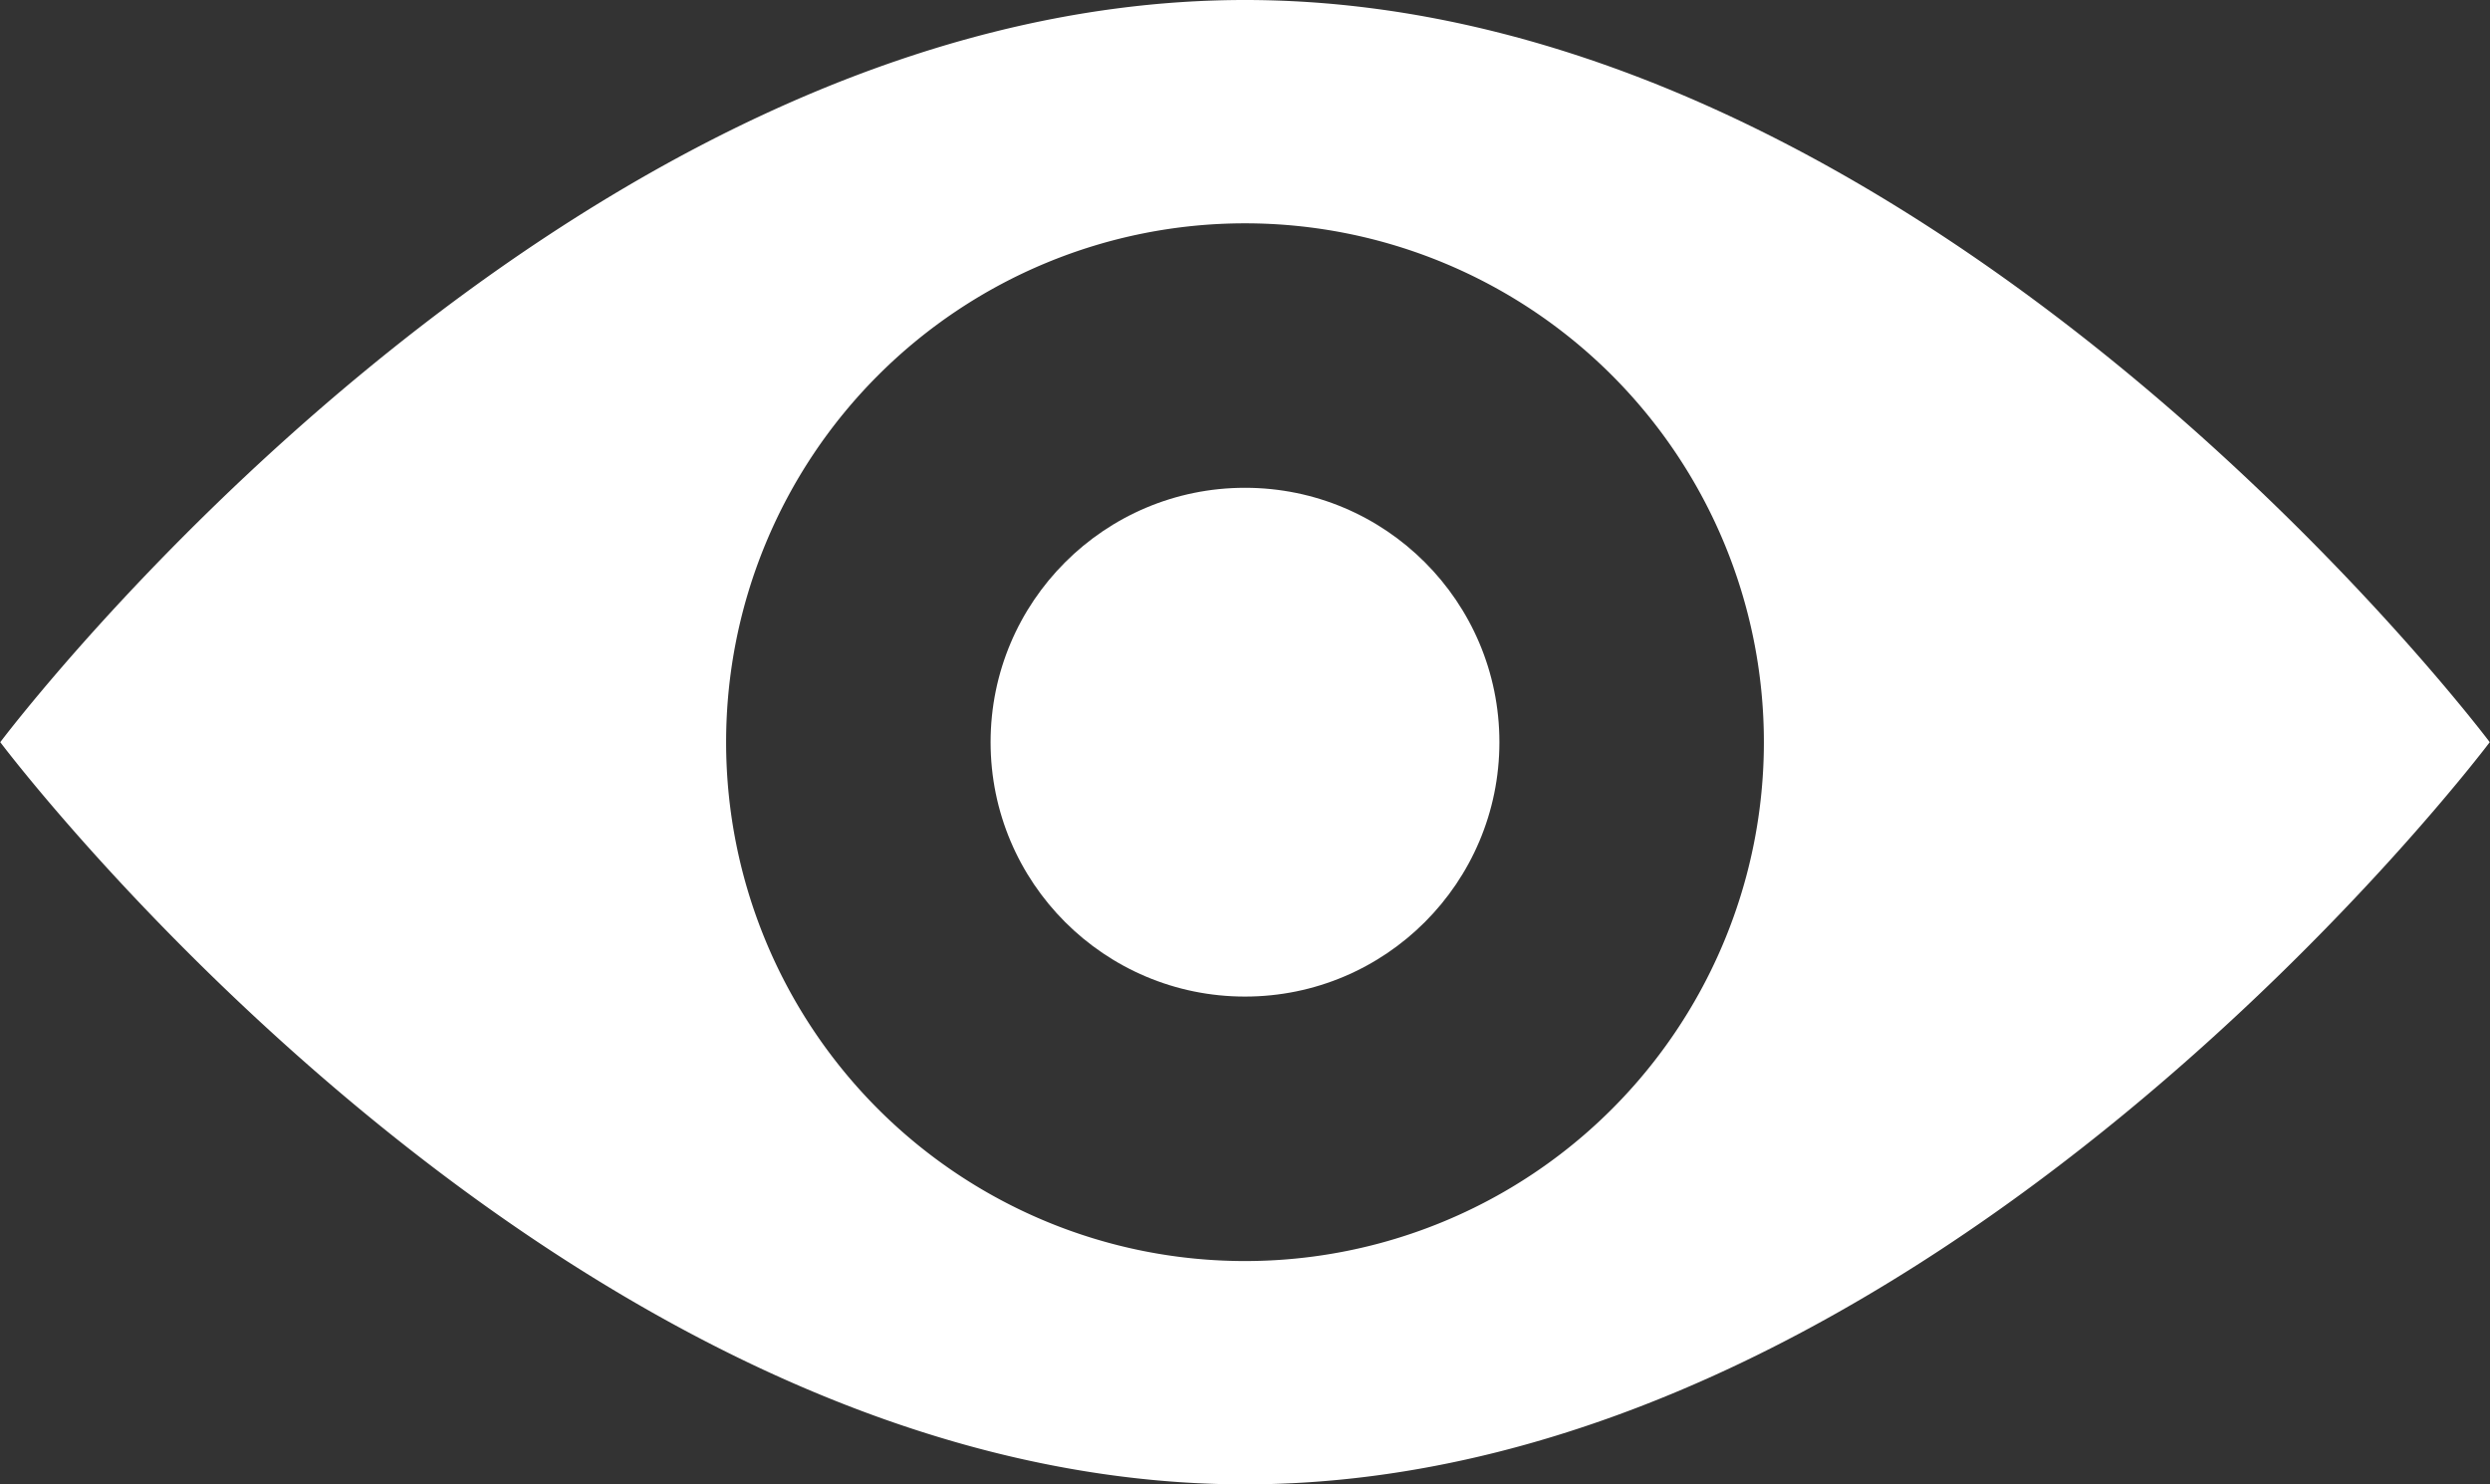
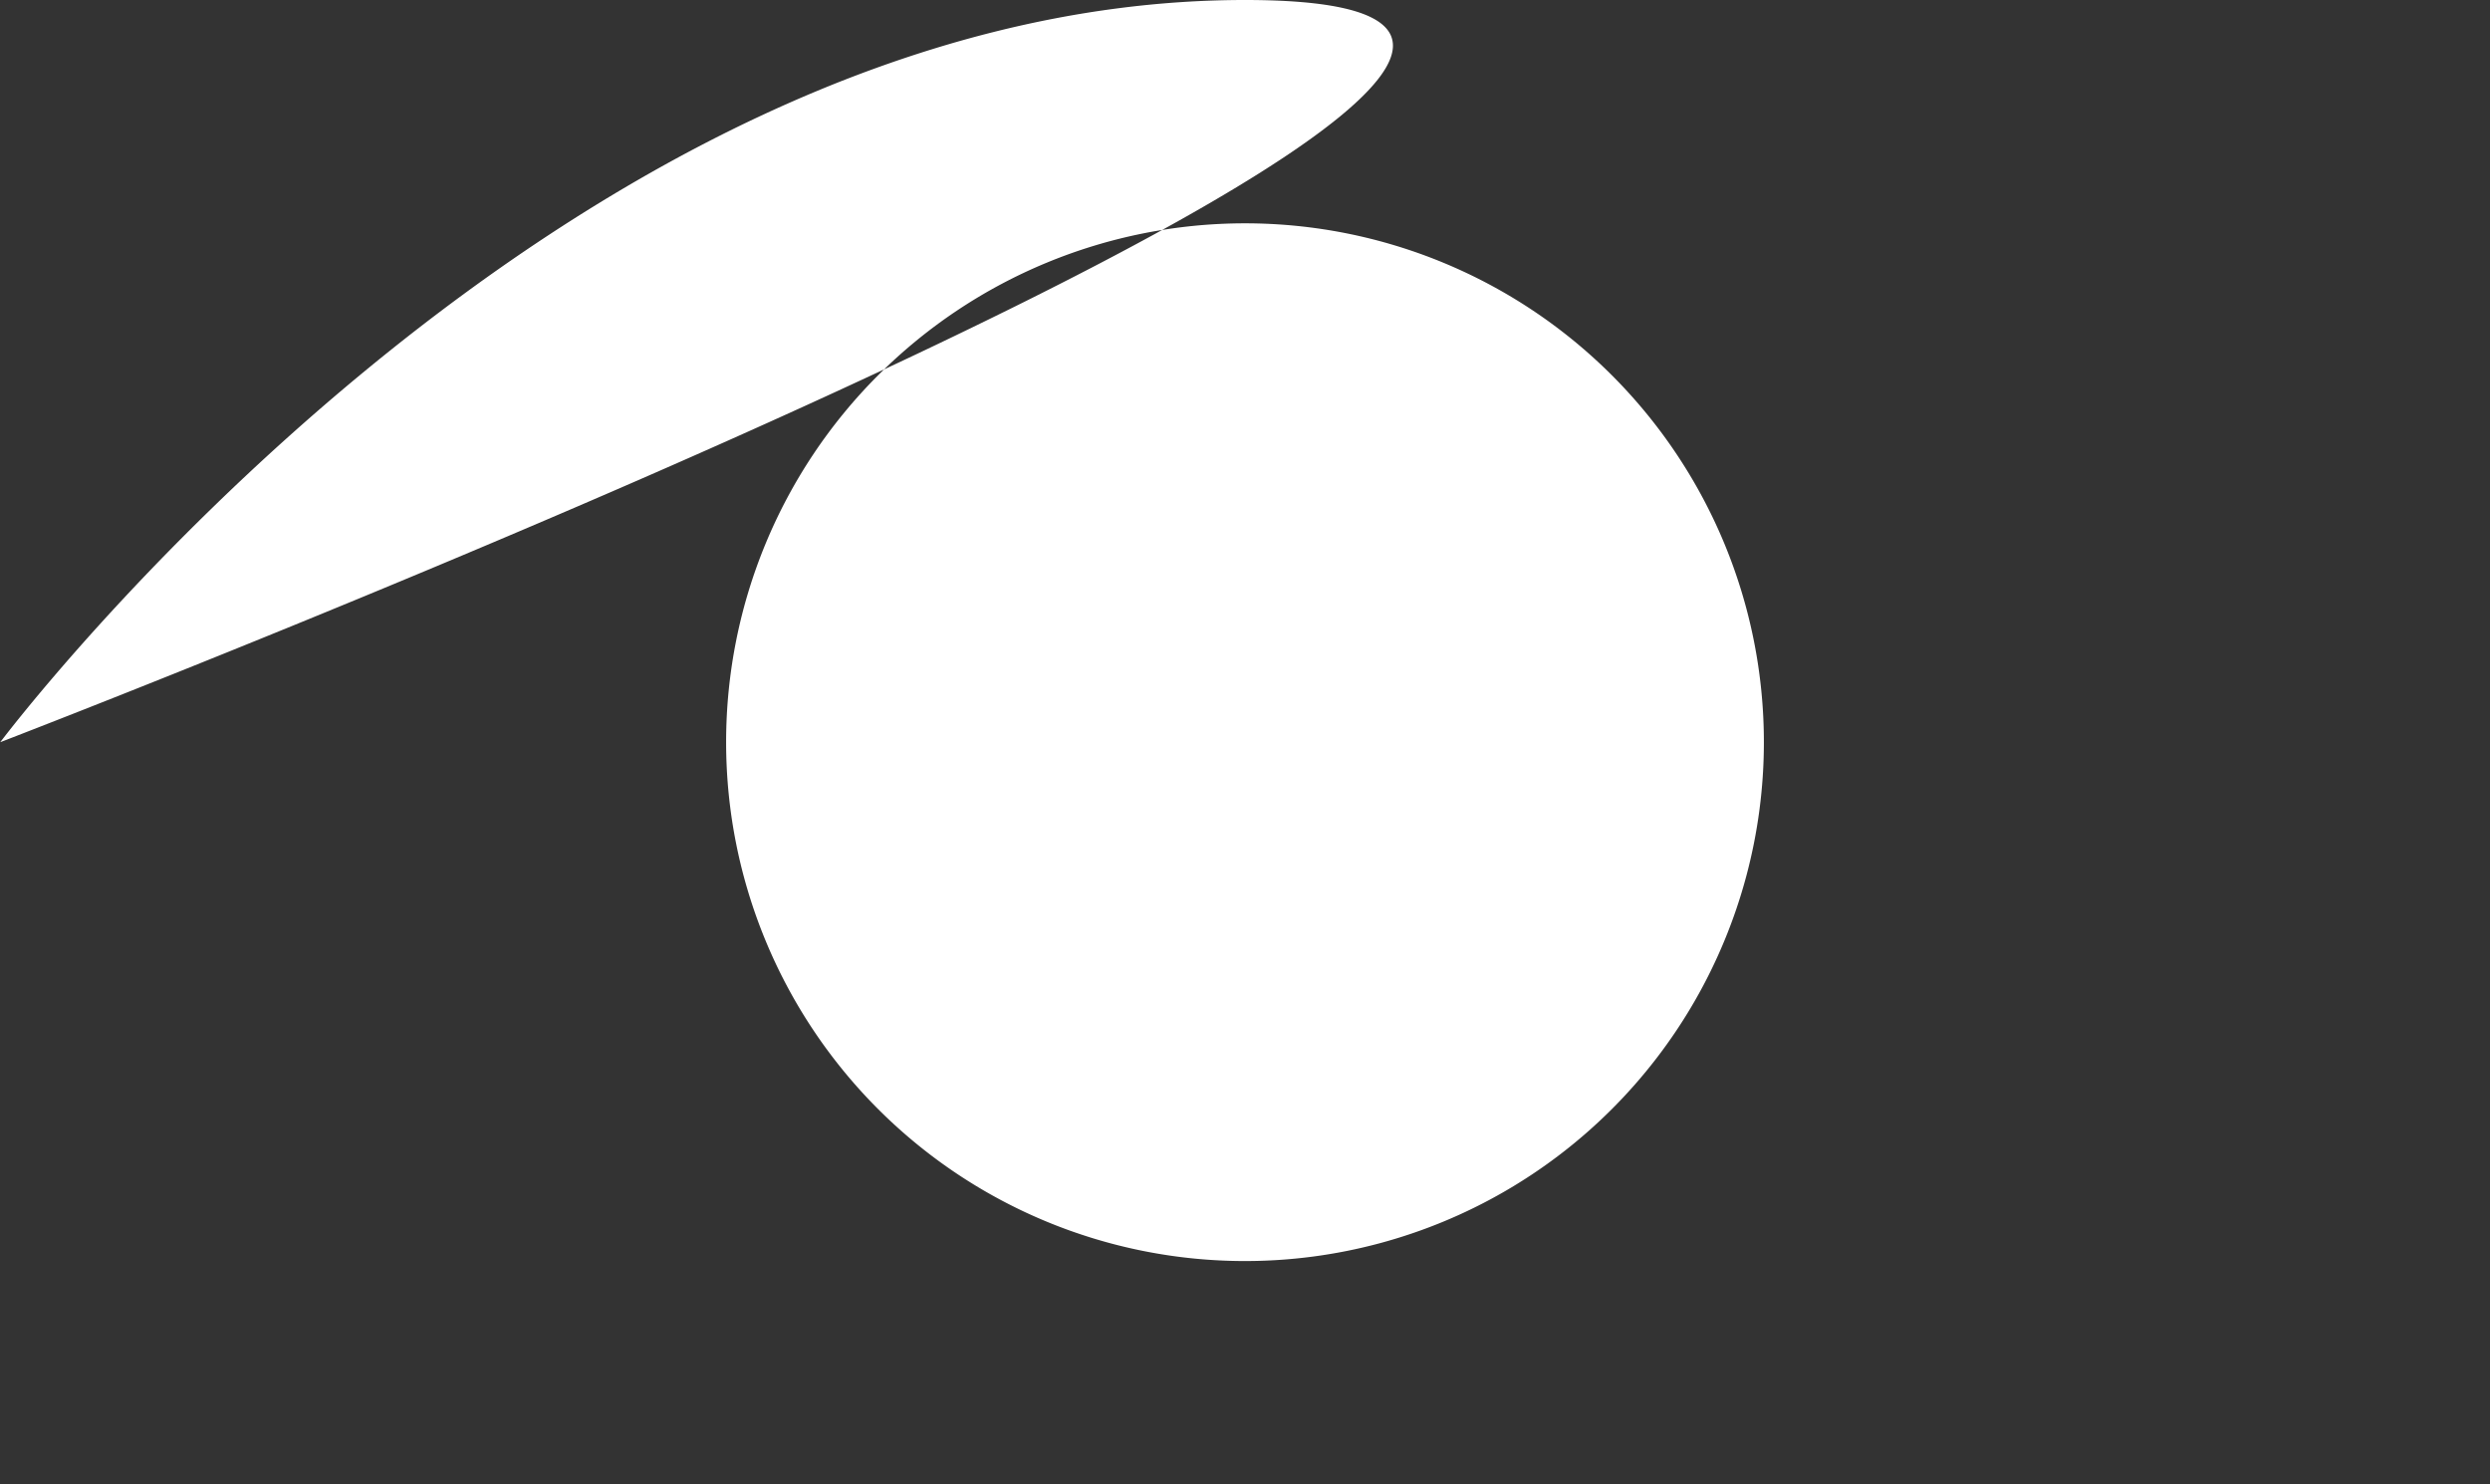
<svg xmlns="http://www.w3.org/2000/svg" id="Calque_1" data-name="Calque 1" viewBox="0 0 274.06 163.38">
  <rect x="0" y="0" width="274.06" height="163.38" fill="#333333" stroke="none" />
  <defs>
    <style>.cls-1{fill:#fff;}</style>
  </defs>
-   <path class="cls-1" d="M250.5,167.81c-75.68,0-137,81.69-137,81.69s61.35,81.69,137,81.69,137-81.69,137-81.69S326.18,167.81,250.5,167.81Zm0,138.8a57.11,57.11,0,1,1,57.11-57.11A57.11,57.11,0,0,1,250.5,306.61Z" transform="translate(-113.47 -167.81)" />
-   <circle class="cls-1" cx="137.03" cy="81.69" r="28" />
+   <path class="cls-1" d="M250.5,167.81c-75.68,0-137,81.69-137,81.69S326.18,167.81,250.5,167.81Zm0,138.8a57.11,57.11,0,1,1,57.11-57.11A57.11,57.11,0,0,1,250.5,306.61Z" transform="translate(-113.47 -167.81)" />
</svg>